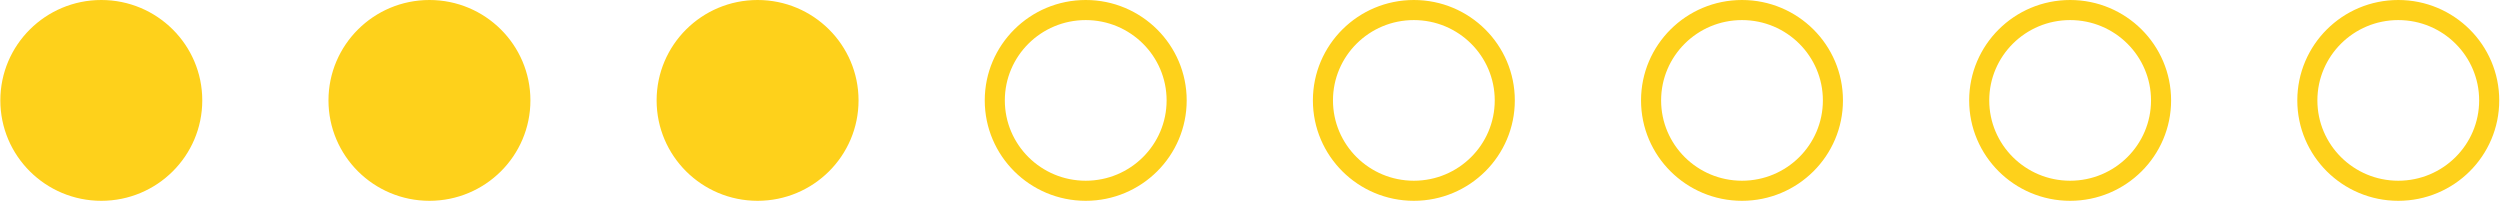
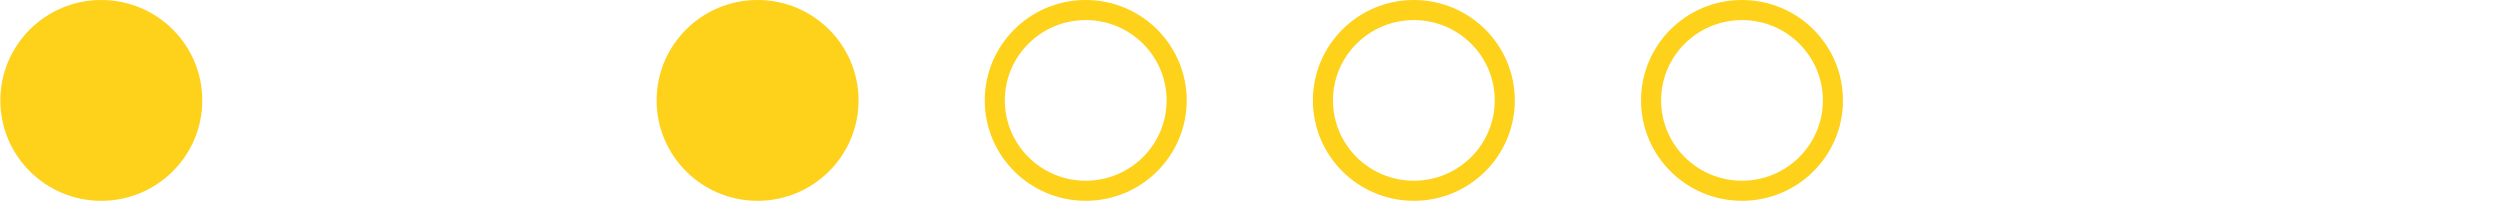
<svg xmlns="http://www.w3.org/2000/svg" width="249" height="20" viewBox="0 0 249 20" fill="none">
  <ellipse cx="10.09" cy="10" rx="10.056" ry="10" fill="#FED11B" />
-   <path d="M51.829 10C51.829 14.965 47.779 19 42.773 19C37.766 19 33.716 14.965 33.716 10C33.716 5.035 37.766 1 42.773 1C47.779 1 51.829 5.035 51.829 10Z" fill="#FED11B" stroke="#FED11B" stroke-width="2" />
  <path d="M117.194 10C117.194 14.965 113.144 19 108.138 19C103.131 19 99.081 14.965 99.081 10C99.081 5.035 103.131 1 108.138 1C113.144 1 117.194 5.035 117.194 10Z" stroke="#FED11B" stroke-width="2" />
  <path d="M182.559 10C182.559 14.965 178.51 19 173.503 19C168.496 19 164.447 14.965 164.447 10C164.447 5.035 168.496 1 173.503 1C178.51 1 182.559 5.035 182.559 10Z" stroke="#FED11B" stroke-width="2" />
  <path d="M84.511 10C84.511 14.965 80.462 19 75.455 19C70.448 19 66.399 14.965 66.399 10C66.399 5.035 70.448 1 75.455 1C80.462 1 84.511 5.035 84.511 10Z" fill="#FED11B" stroke="#FED11B" stroke-width="2" />
  <path d="M149.876 10C149.876 14.965 145.827 19 140.82 19C135.813 19 131.764 14.965 131.764 10C131.764 5.035 135.813 1 140.82 1C145.827 1 149.876 5.035 149.876 10Z" stroke="#FED11B" stroke-width="2" />
-   <path d="M215.242 10C215.242 14.965 211.192 19 206.185 19C201.179 19 197.129 14.965 197.129 10C197.129 5.035 201.179 1 206.185 1C211.192 1 215.242 5.035 215.242 10Z" stroke="#FED11B" stroke-width="2" />
-   <path d="M247.924 10C247.924 14.965 243.875 19 238.868 19C233.861 19 229.812 14.965 229.812 10C229.812 5.035 233.861 1 238.868 1C243.875 1 247.924 5.035 247.924 10Z" stroke="#FED11B" stroke-width="2" />
</svg>